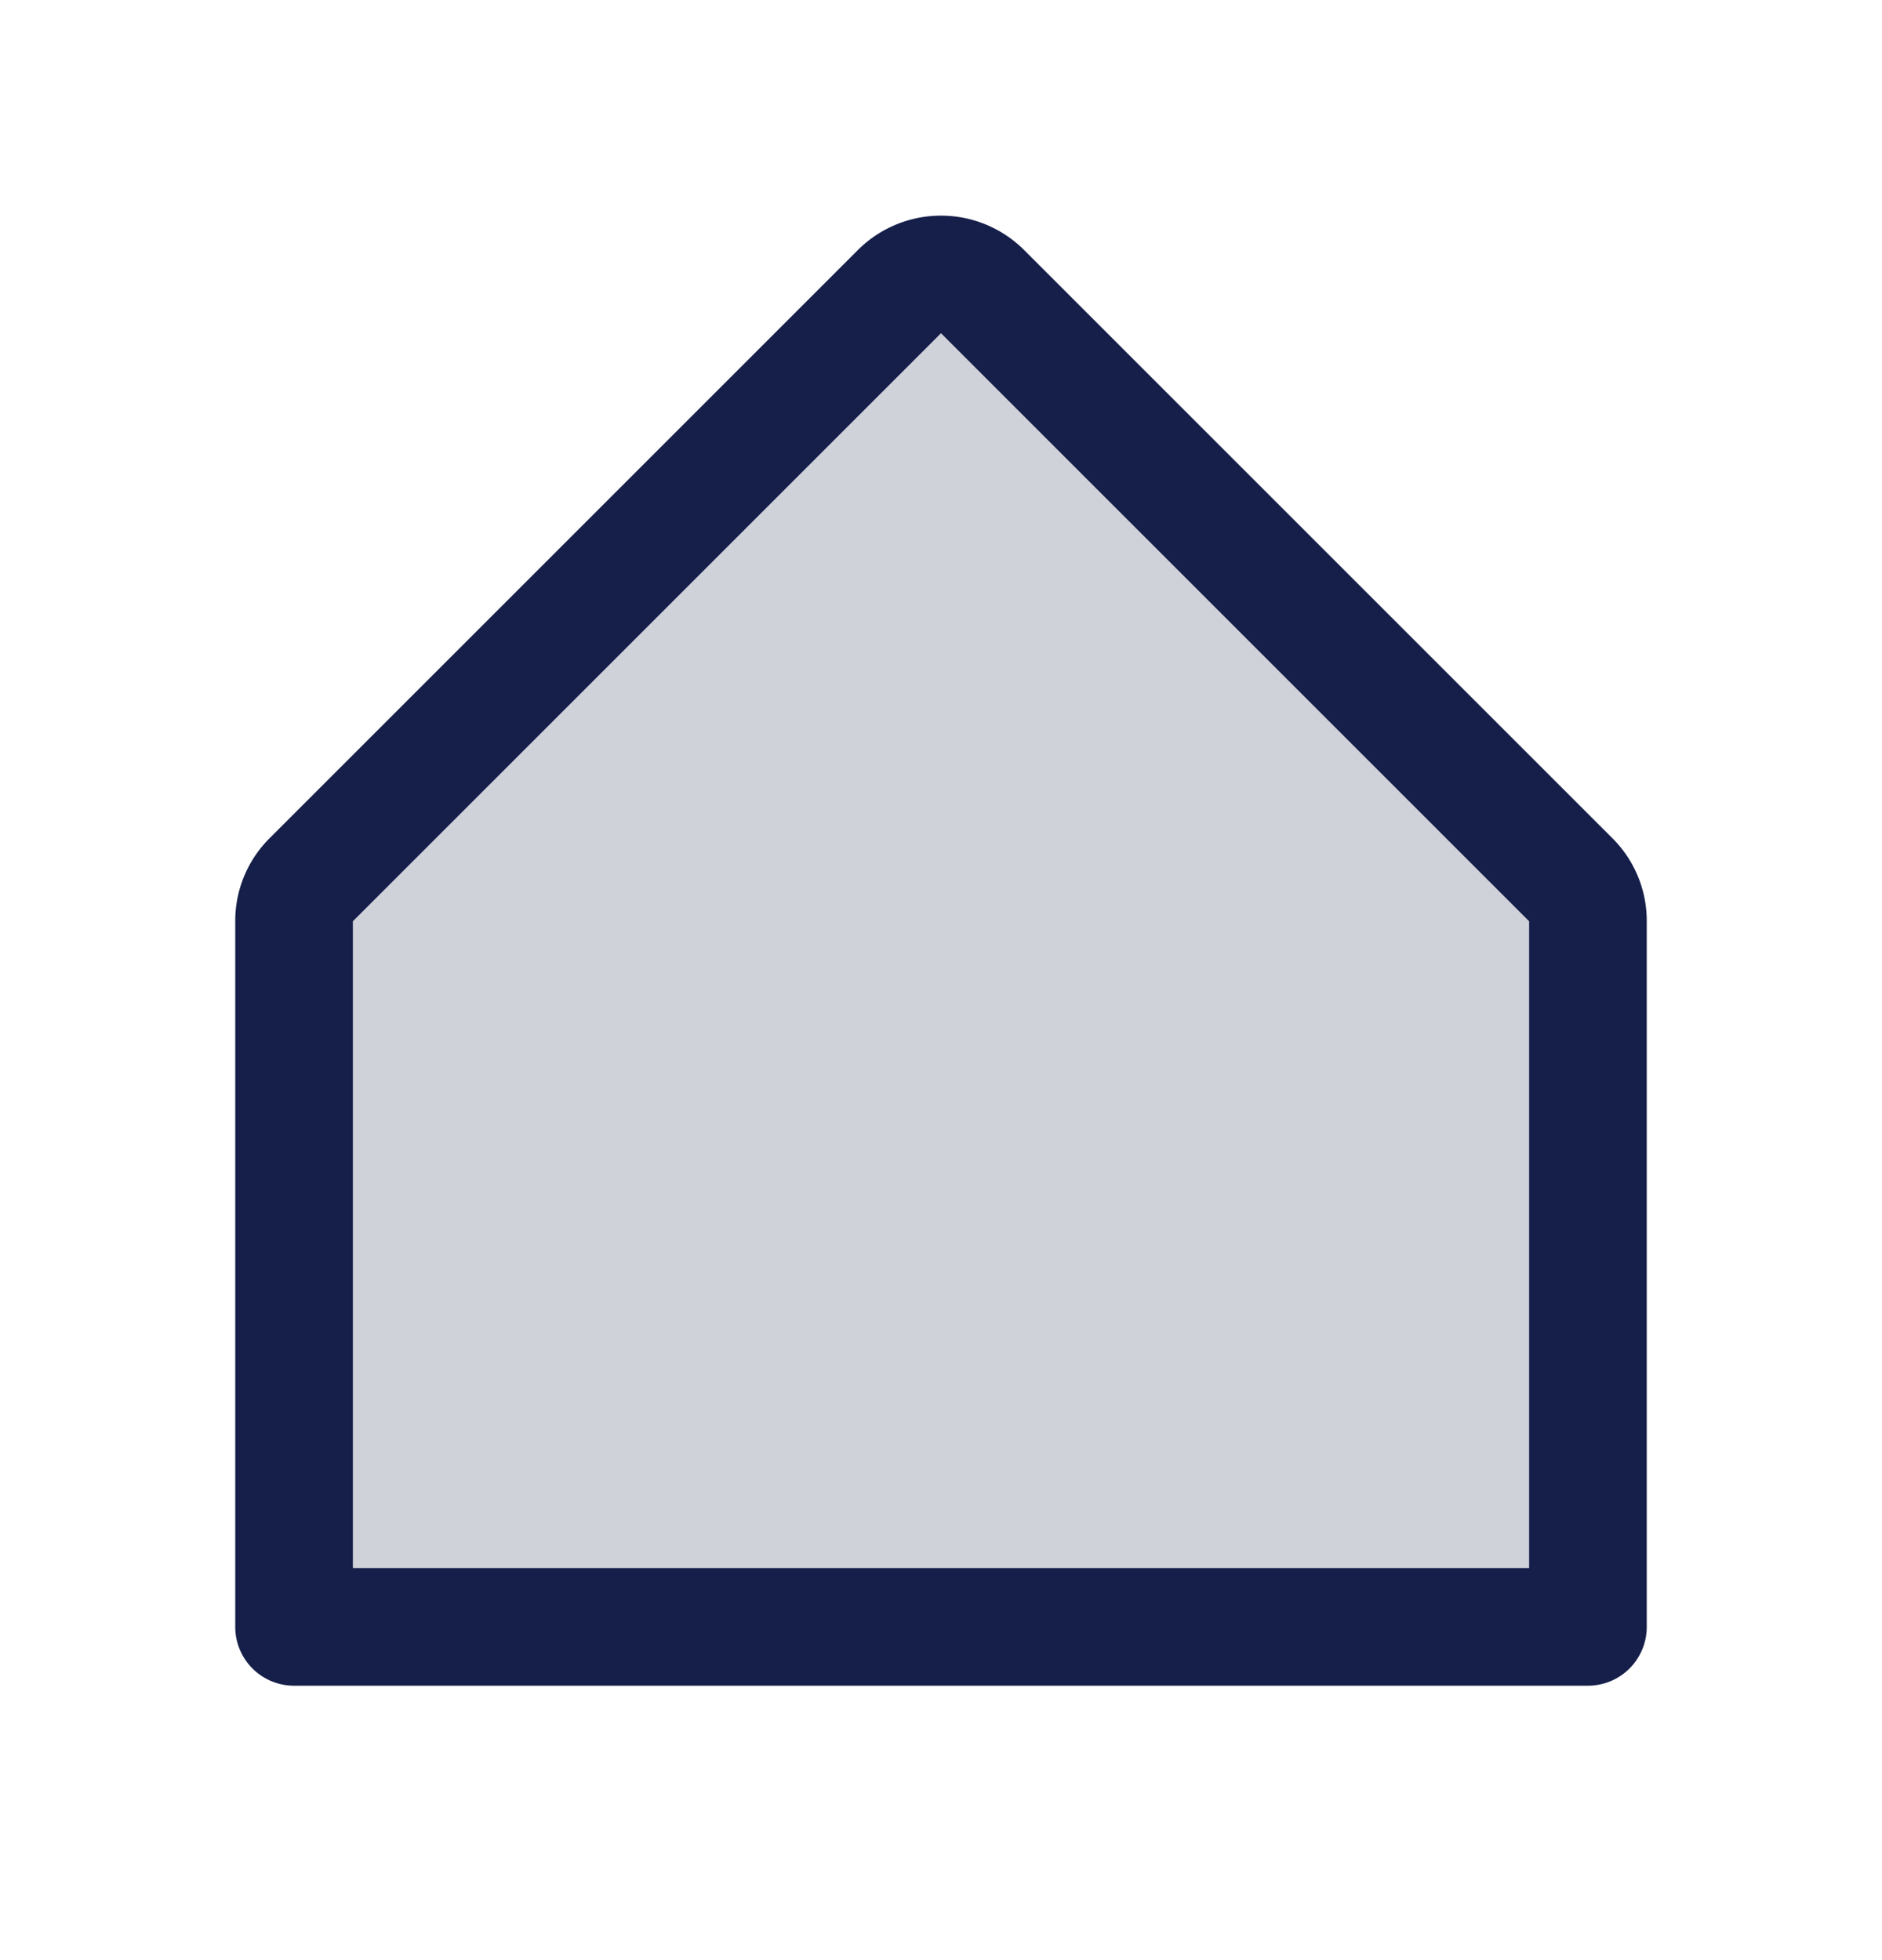
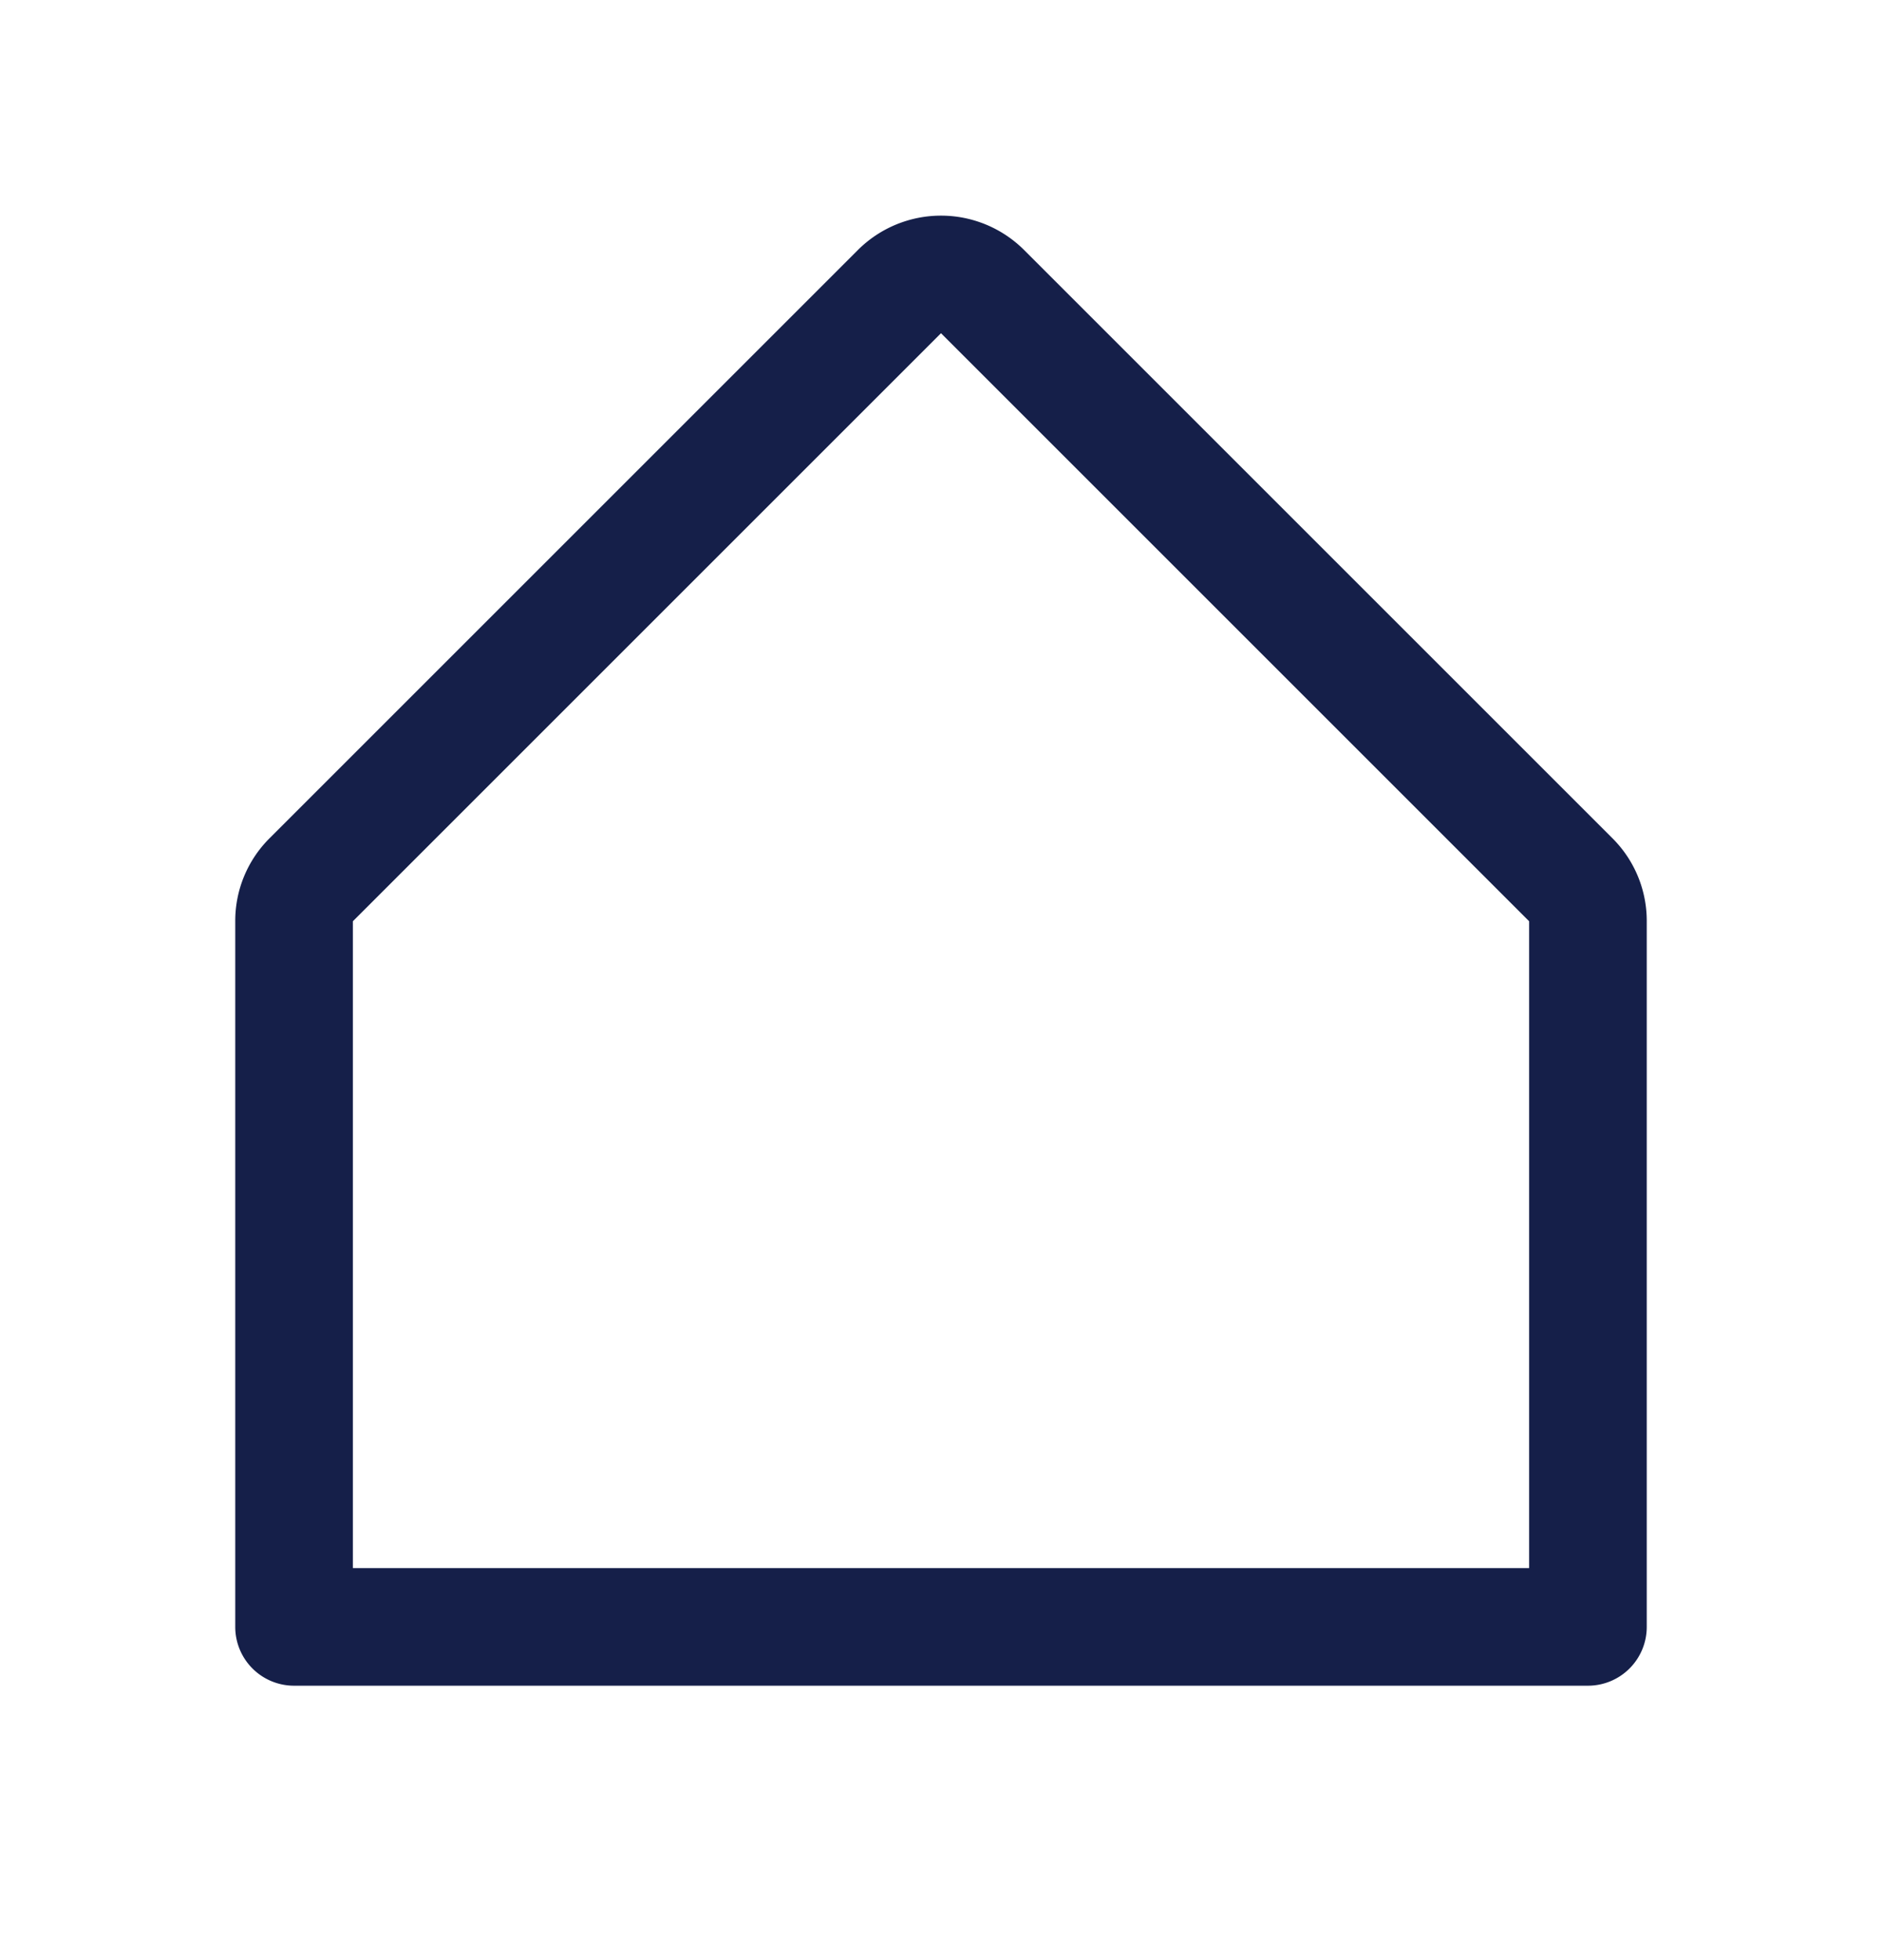
<svg xmlns="http://www.w3.org/2000/svg" width="24" height="25" fill="none">
-   <path fill="#151F49" d="M20.25 11.75v9H3.75v-9a.75.75 0 0 1 .22-.53l7.5-7.5a.749.749 0 0 1 1.06 0l7.5 7.5a.748.748 0 0 1 .22.53Z" opacity=".2" />
  <path fill="#151F49" d="m20.56 10.689-7.5-7.5a1.5 1.5 0 0 0-2.12 0l-7.5 7.5A1.487 1.487 0 0 0 3 11.75v9a.75.75 0 0 0 .75.75h16.5a.75.75 0 0 0 .75-.75v-9a1.488 1.488 0 0 0-.44-1.061ZM19.5 20h-15v-8.25l7.5-7.5 7.5 7.5V20Z" />
</svg>